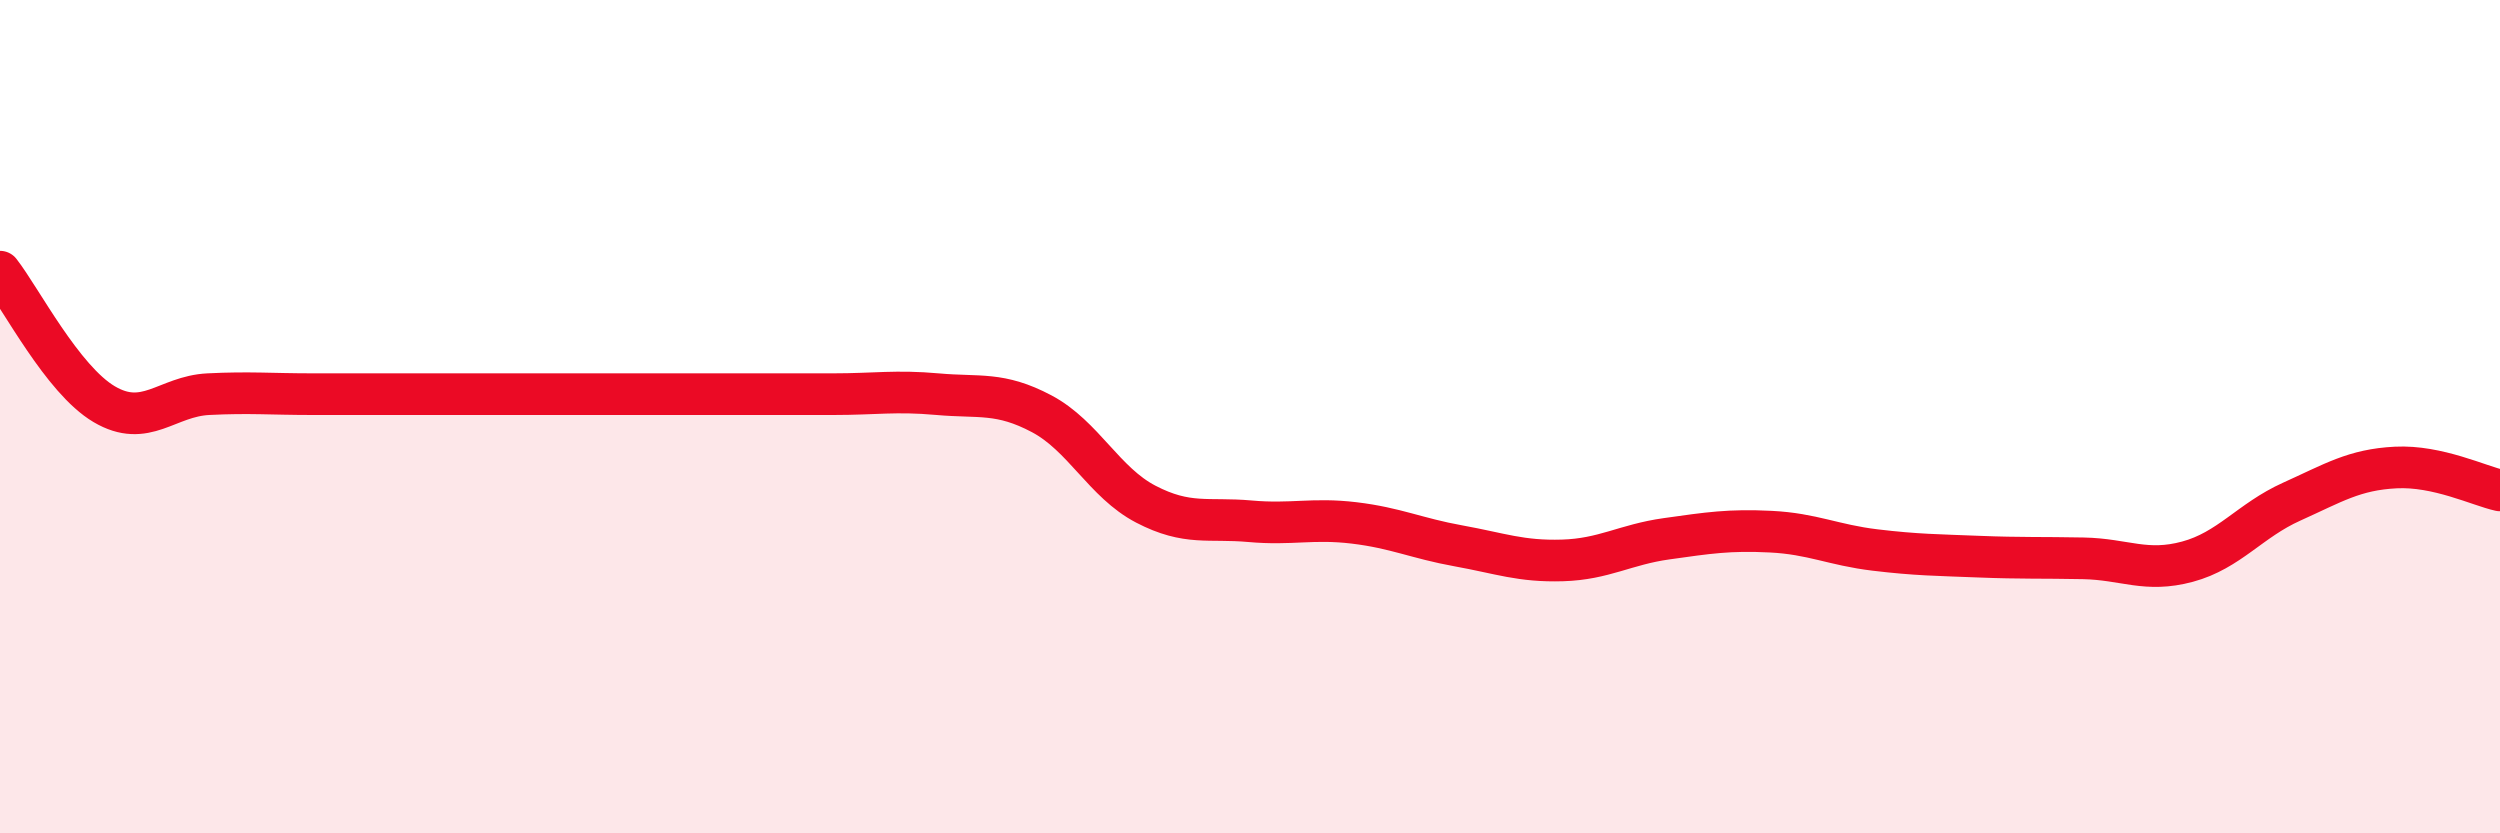
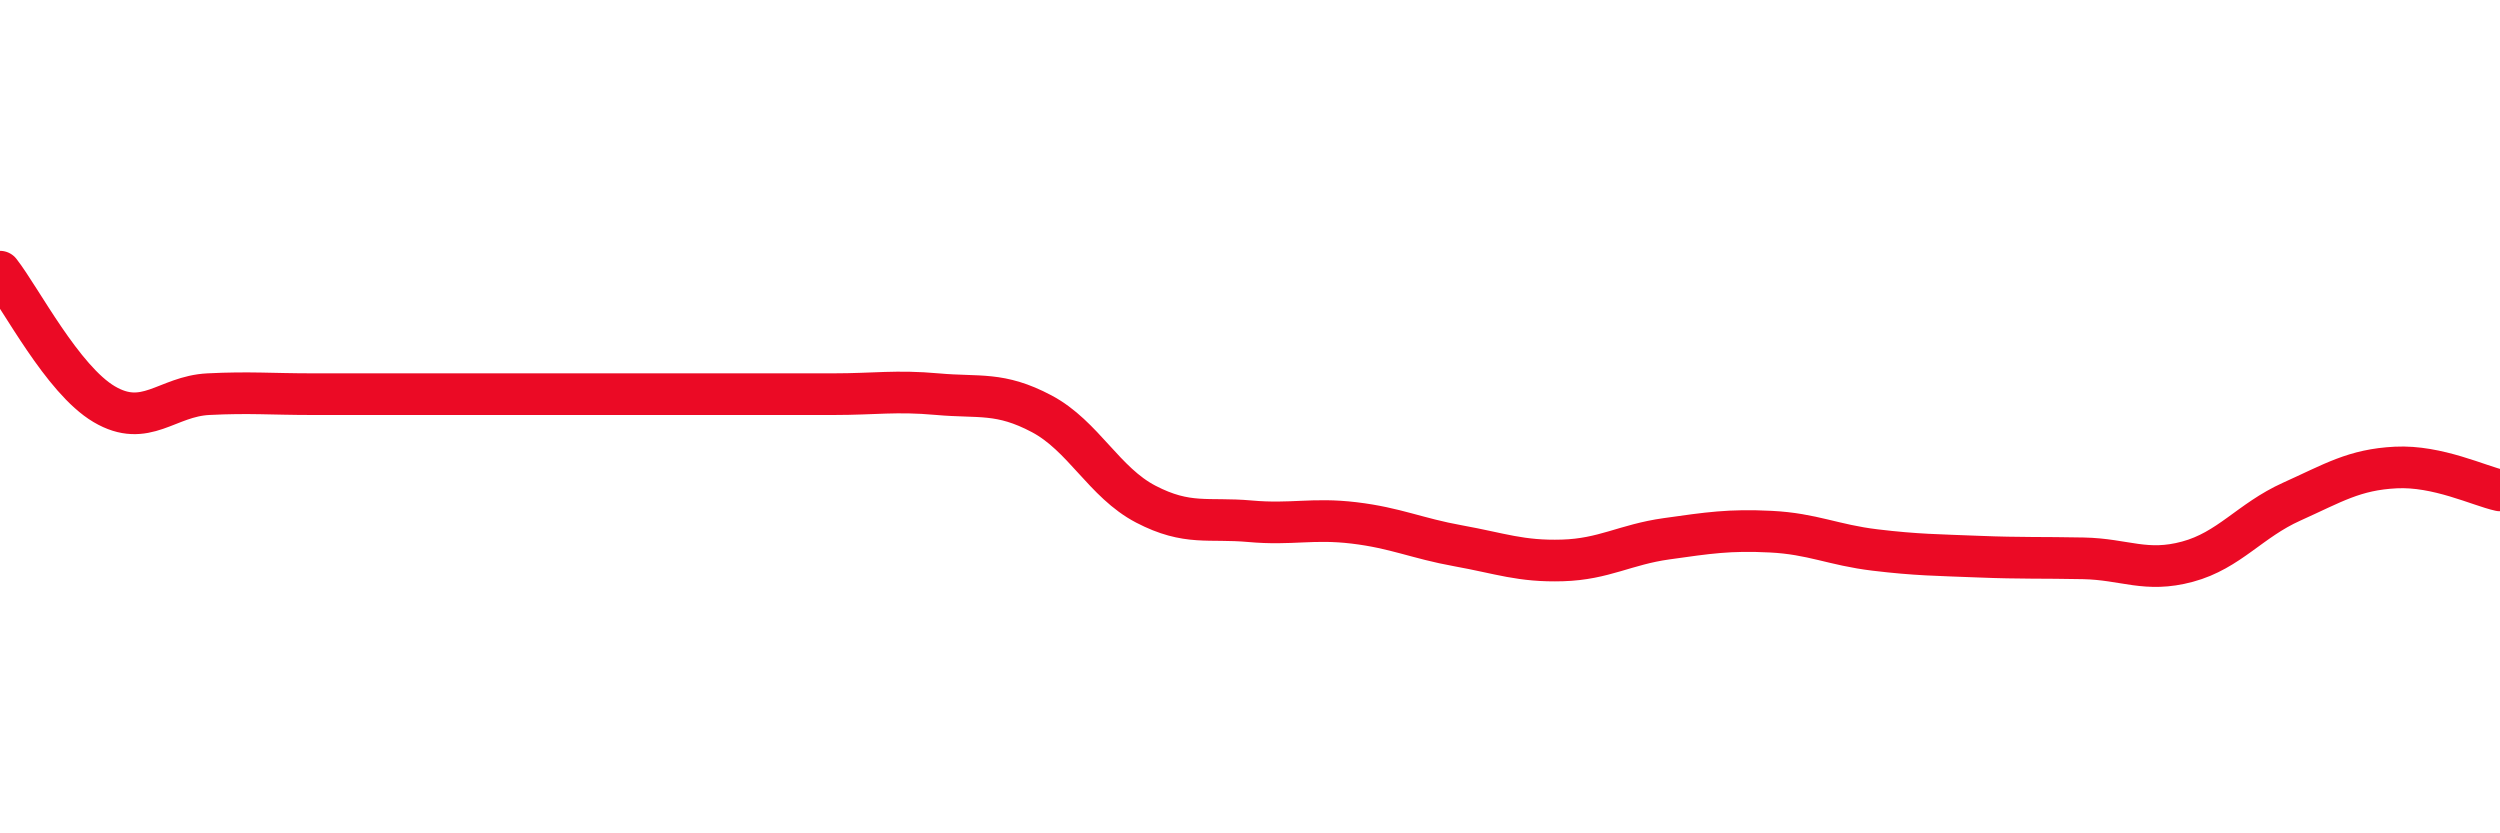
<svg xmlns="http://www.w3.org/2000/svg" width="60" height="20" viewBox="0 0 60 20">
-   <path d="M 0,6.52 C 0.5,7.16 1.5,9.11 2.5,9.7 C 3.5,10.29 4,9.51 5,9.46 C 6,9.41 6.5,9.46 7.5,9.46 C 8.5,9.46 9,9.46 10,9.46 C 11,9.46 11.5,9.46 12.5,9.46 C 13.5,9.46 14,9.46 15,9.46 C 16,9.46 16.5,9.46 17.5,9.46 C 18.5,9.46 19,9.46 20,9.46 C 21,9.46 21.5,9.37 22.5,9.46 C 23.5,9.55 24,9.4 25,9.93 C 26,10.46 26.5,11.58 27.5,12.1 C 28.5,12.62 29,12.42 30,12.51 C 31,12.6 31.5,12.43 32.5,12.55 C 33.5,12.67 34,12.92 35,13.1 C 36,13.28 36.5,13.48 37.5,13.45 C 38.5,13.42 39,13.07 40,12.93 C 41,12.79 41.5,12.71 42.5,12.76 C 43.5,12.81 44,13.08 45,13.2 C 46,13.32 46.5,13.32 47.5,13.36 C 48.5,13.4 49,13.38 50,13.4 C 51,13.42 51.5,13.75 52.5,13.48 C 53.5,13.21 54,12.49 55,12.04 C 56,11.59 56.5,11.27 57.5,11.22 C 58.5,11.17 59.5,11.66 60,11.77L60 20L0 20Z" fill="#EB0A25" opacity="0.1" stroke-linecap="round" stroke-linejoin="round" />
  <path d="M 0,6.52 C 0.5,7.16 1.5,9.11 2.5,9.7 C 3.5,10.29 4,9.51 5,9.46 C 6,9.41 6.5,9.46 7.5,9.46 C 8.5,9.46 9,9.46 10,9.46 C 11,9.46 11.5,9.46 12.5,9.46 C 13.5,9.46 14,9.46 15,9.46 C 16,9.46 16.5,9.46 17.5,9.46 C 18.5,9.46 19,9.46 20,9.46 C 21,9.46 21.5,9.37 22.5,9.46 C 23.5,9.55 24,9.4 25,9.93 C 26,10.46 26.5,11.58 27.5,12.1 C 28.5,12.62 29,12.42 30,12.51 C 31,12.6 31.5,12.43 32.5,12.55 C 33.5,12.67 34,12.92 35,13.1 C 36,13.28 36.5,13.48 37.5,13.45 C 38.5,13.42 39,13.07 40,12.93 C 41,12.79 41.5,12.71 42.5,12.76 C 43.5,12.81 44,13.08 45,13.2 C 46,13.32 46.5,13.32 47.5,13.36 C 48.5,13.4 49,13.38 50,13.4 C 51,13.42 51.5,13.75 52.5,13.48 C 53.5,13.21 54,12.49 55,12.04 C 56,11.59 56.5,11.27 57.5,11.22 C 58.5,11.17 59.5,11.66 60,11.77" stroke="#EB0A25" stroke-width="1" fill="none" stroke-linecap="round" stroke-linejoin="round" />
</svg>